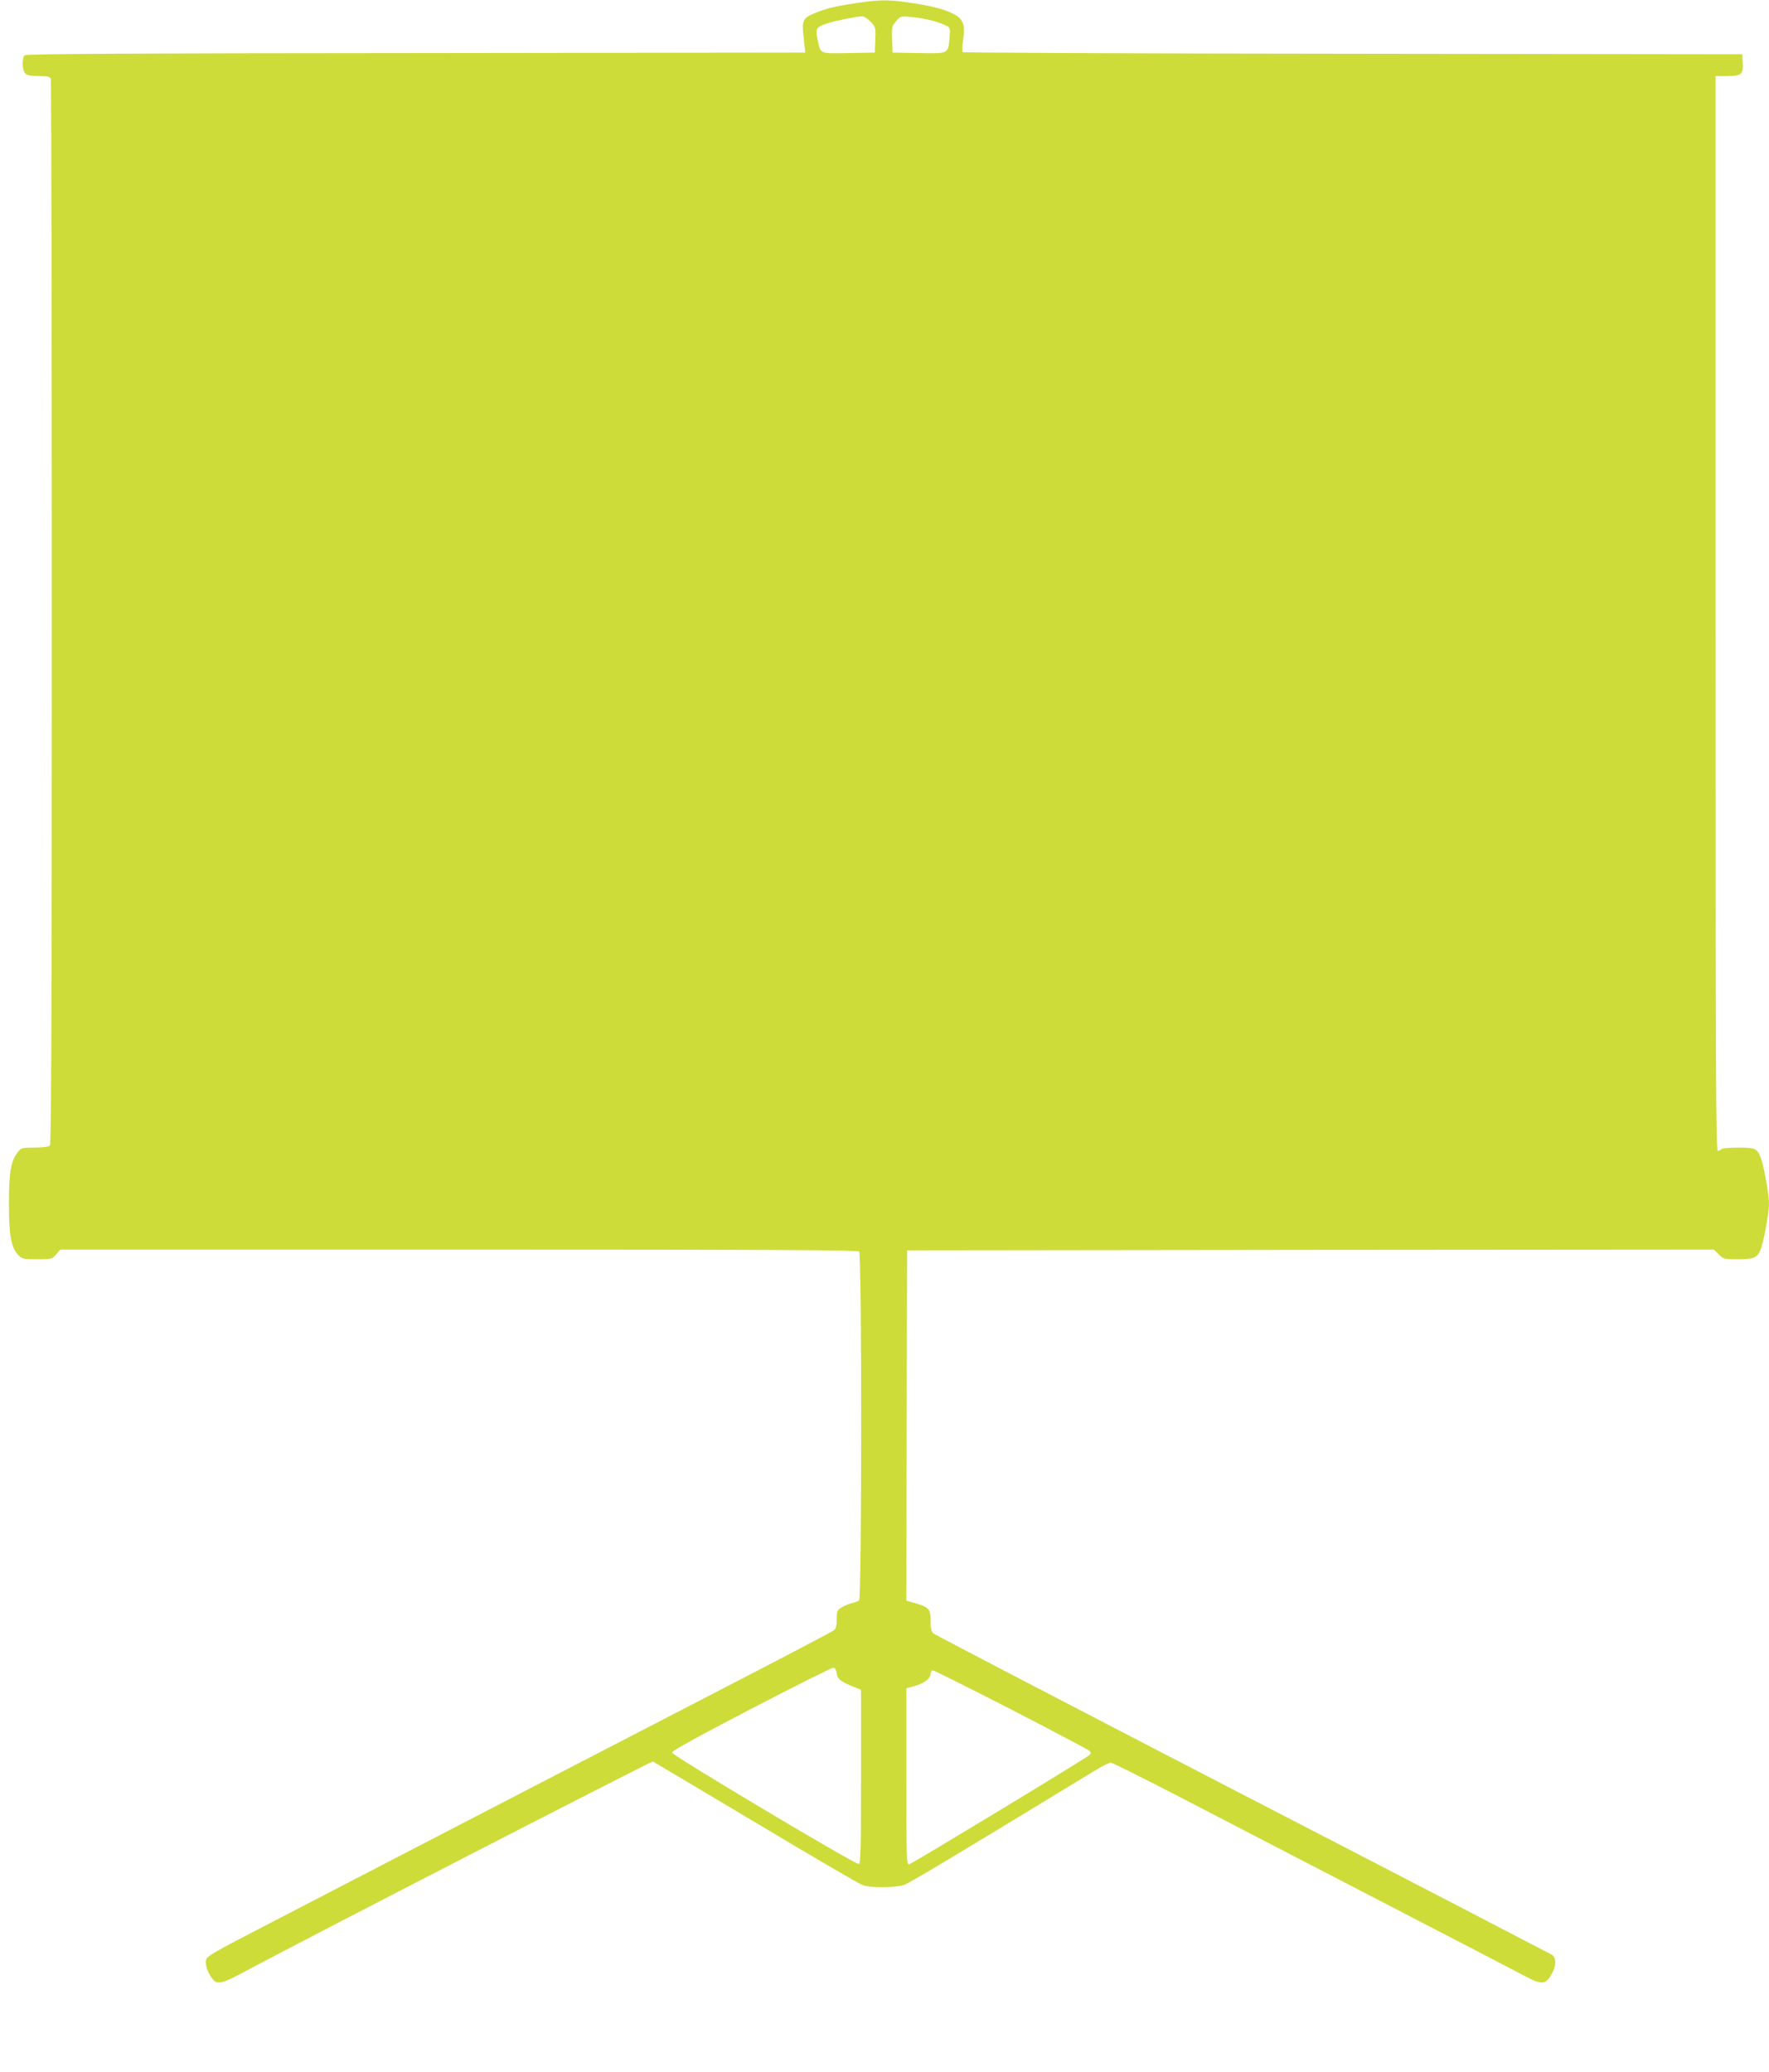
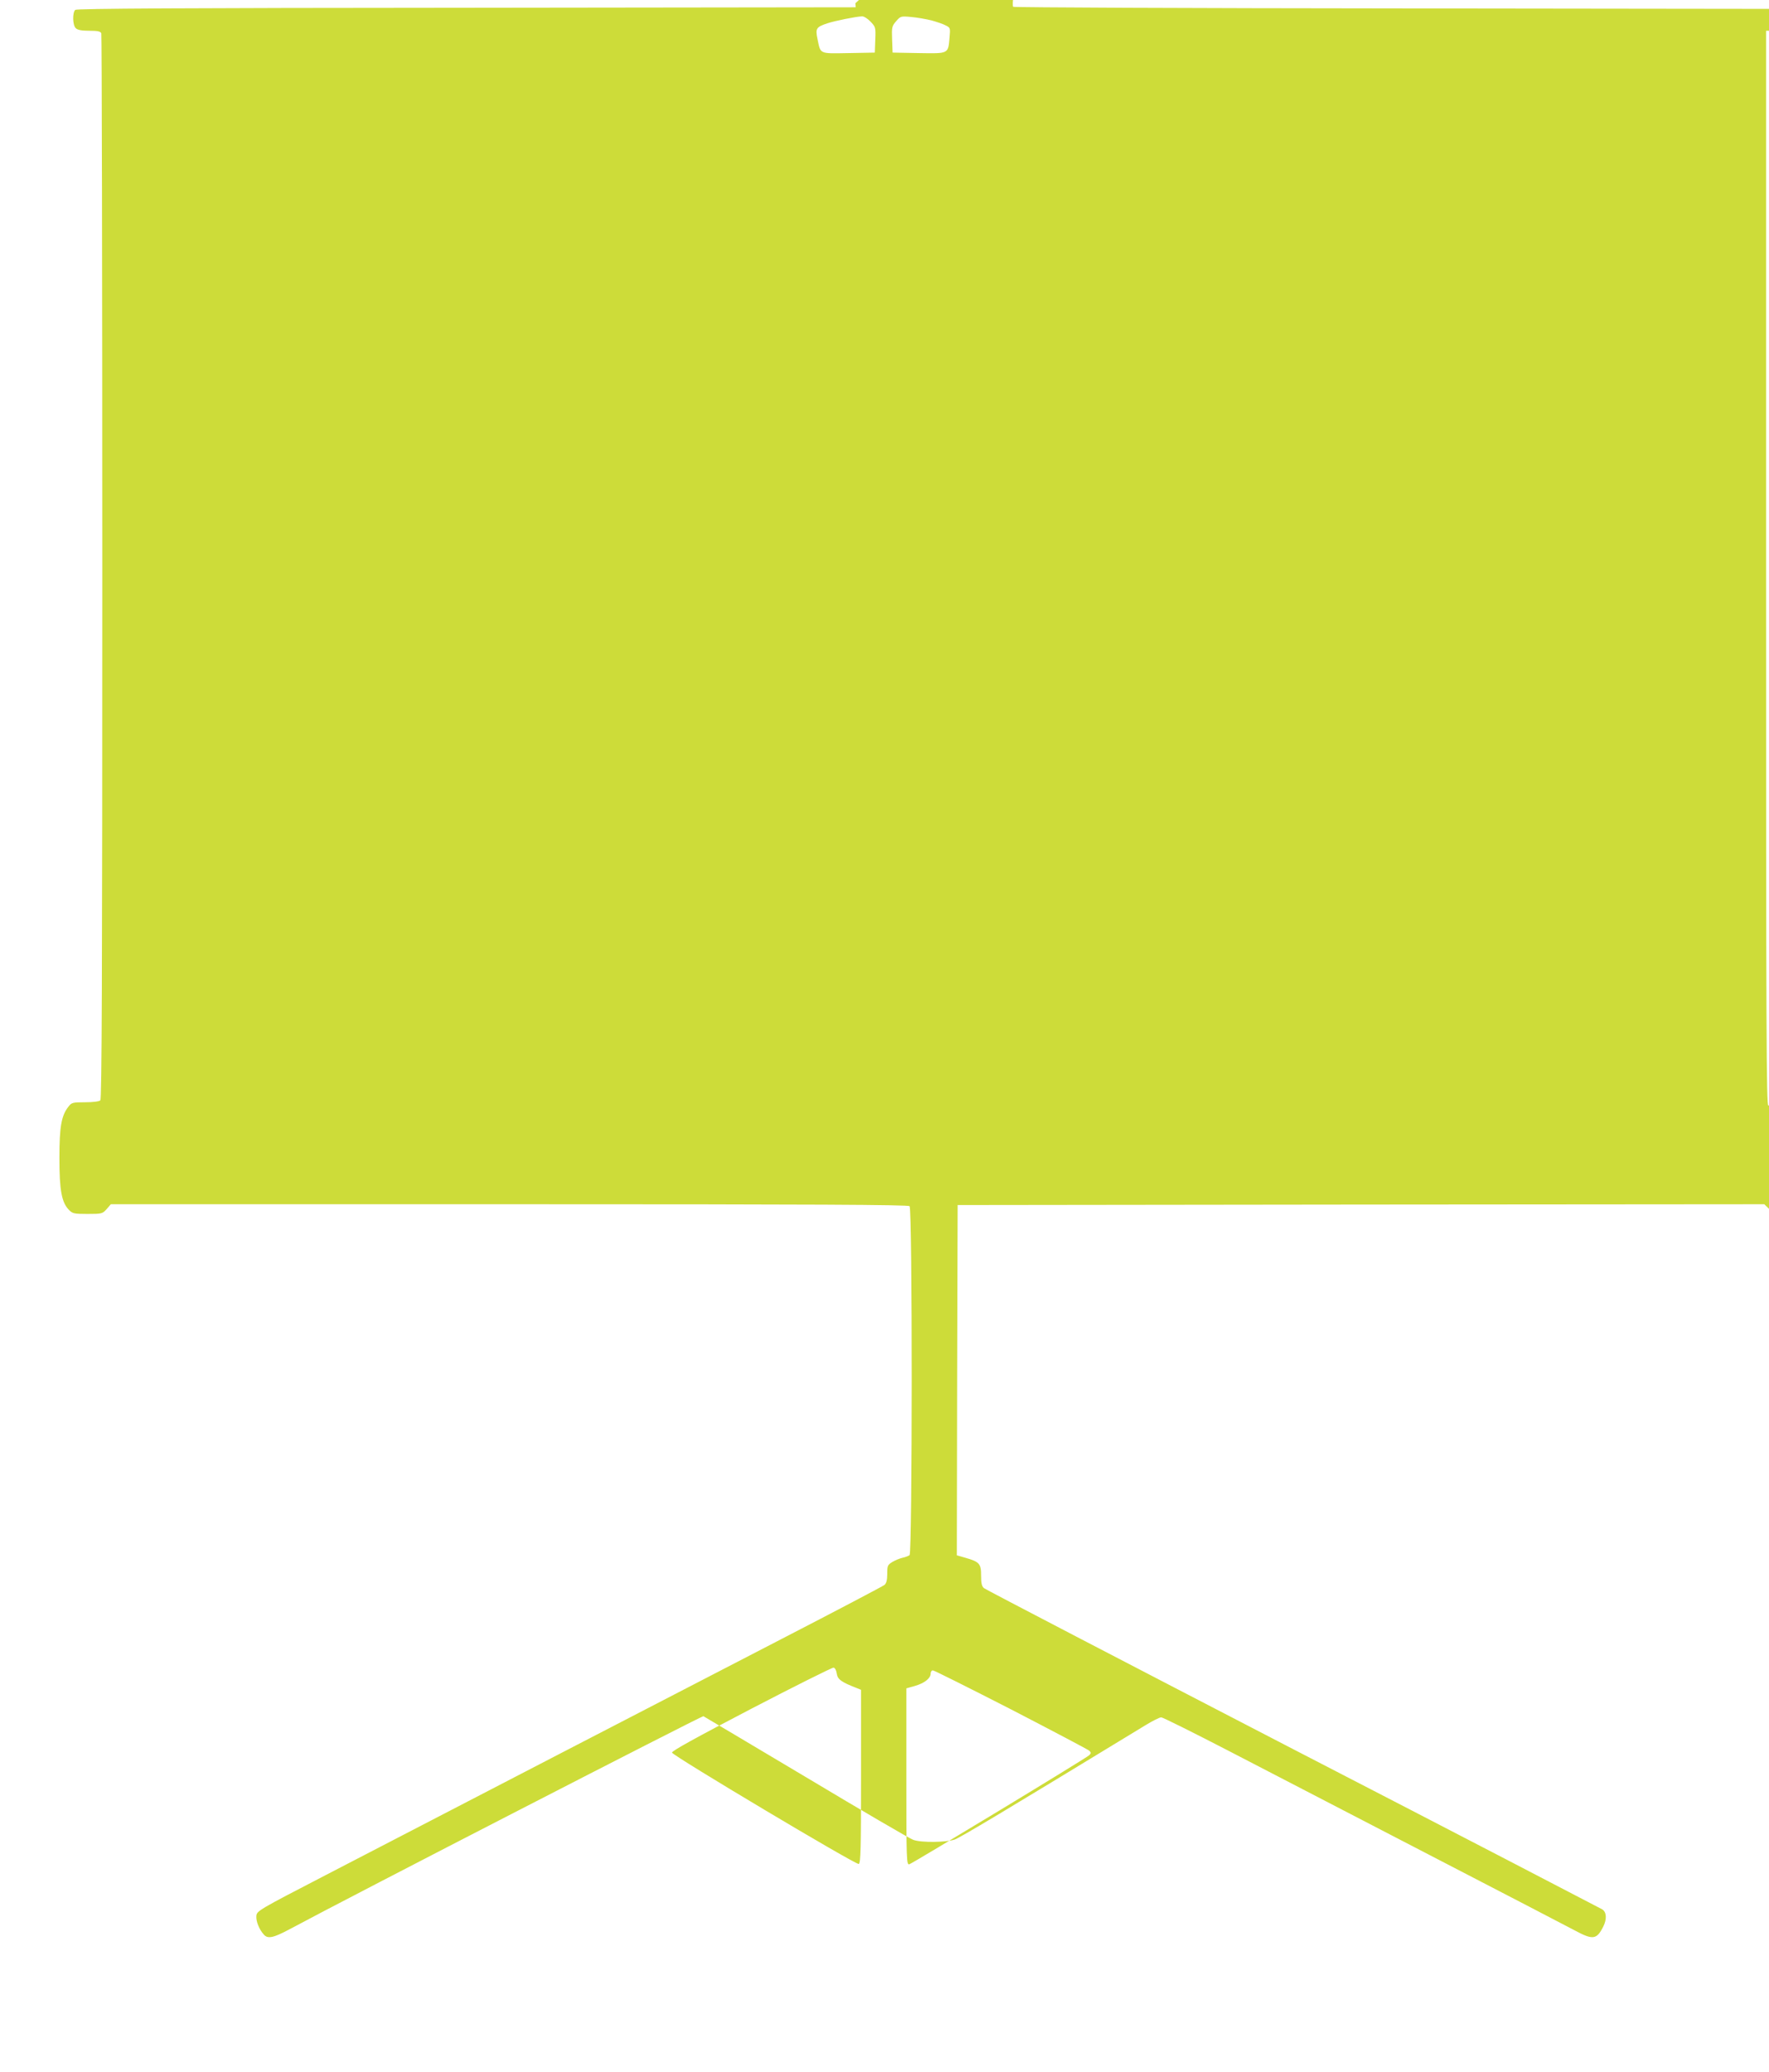
<svg xmlns="http://www.w3.org/2000/svg" version="1.0" width="1093pt" height="1280pt" viewBox="0 0 1093 1280" preserveAspectRatio="xMidYMid meet">
  <g transform="translate(0,1280) scale(0.1,-0.1)" fill="#cddc39" stroke="none">
-     <path d="M5285 12780 c-138 -21 -189 -34 -262 -66 -61 -26 -69 -45 -59 -132 3 -32 7 -68 9 -82 l2 -25 -2404 -3 c-1757 -1 -2408 -5 -2418 -13 -18 -16 -17 -94 3 -113 11 -11 35 -16 84 -16 53 0 69 -4 74 -16 3 -9 6 -1493 6 -3298 0 -2539 -3 -3285 -12 -3294 -7 -7 -44 -12 -94 -12 -77 0 -84 -2 -103 -27 -44 -55 -56 -125 -56 -318 0 -199 14 -275 60 -321 22 -22 32 -24 114 -24 88 0 92 1 118 30 l26 30 2462 0 c1901 0 2464 -3 2473 -12 18 -18 17 -2141 0 -2156 -7 -5 -27 -13 -43 -16 -17 -4 -45 -15 -63 -26 -30 -18 -32 -24 -32 -73 0 -39 -5 -58 -17 -69 -10 -8 -297 -159 -638 -335 -631 -326 -2046 -1059 -2815 -1458 -417 -216 -425 -221 -428 -252 -3 -32 17 -83 46 -115 24 -28 58 -21 156 31 377 203 2551 1321 2560 1318 6 -3 292 -173 636 -378 344 -206 641 -380 661 -386 48 -18 204 -16 256 2 34 12 303 173 1178 706 44 27 88 49 98 49 9 0 198 -94 420 -209 221 -115 773 -401 1227 -636 454 -235 862 -447 907 -471 113 -61 136 -58 177 23 23 46 21 90 -7 107 -12 7 -872 454 -1912 991 -1039 538 -1898 985 -1907 993 -14 11 -18 30 -18 78 0 73 -10 85 -98 110 l-52 15 2 1082 3 1082 2492 3 2492 2 31 -30 c29 -29 35 -30 116 -30 99 0 120 9 141 57 20 49 53 227 53 288 0 55 -32 233 -50 280 -23 60 -34 65 -141 65 -54 0 -101 -4 -104 -10 -3 -5 -13 -10 -21 -10 -12 0 -14 436 -14 3320 l0 3320 68 0 c91 0 104 10 100 80 l-3 55 -2405 3 c-1322 1 -2408 6 -2412 10 -4 4 -3 36 2 70 16 96 2 136 -59 166 -60 31 -136 50 -274 70 -132 19 -179 19 -332 -4z m93 -113 c32 -33 33 -36 30 -113 l-3 -79 -162 -3 c-184 -3 -172 -8 -192 87 -14 65 -8 74 61 97 49 16 174 41 214 43 11 1 35 -14 52 -32z m377 7 c32 -9 72 -22 88 -31 29 -14 29 -17 24 -73 -9 -104 -3 -101 -190 -98 l-162 3 -3 81 c-3 76 -1 83 25 113 27 31 29 32 93 26 36 -3 92 -13 125 -21z m-585 -10214 c5 -36 30 -53 123 -89 l27 -11 0 -535 c0 -443 -2 -537 -14 -541 -17 -7 -1150 669 -1154 688 -2 10 145 91 490 271 271 141 500 255 508 254 9 -1 17 -16 20 -37z m1077 -221 c257 -133 475 -248 483 -255 12 -12 12 -16 0 -28 -21 -20 -1091 -668 -1112 -674 -17 -4 -18 27 -18 541 l0 546 53 15 c59 17 97 47 97 76 0 11 6 20 14 20 8 0 225 -109 483 -241z" />
+     <path d="M5285 12780 l2 -25 -2404 -3 c-1757 -1 -2408 -5 -2418 -13 -18 -16 -17 -94 3 -113 11 -11 35 -16 84 -16 53 0 69 -4 74 -16 3 -9 6 -1493 6 -3298 0 -2539 -3 -3285 -12 -3294 -7 -7 -44 -12 -94 -12 -77 0 -84 -2 -103 -27 -44 -55 -56 -125 -56 -318 0 -199 14 -275 60 -321 22 -22 32 -24 114 -24 88 0 92 1 118 30 l26 30 2462 0 c1901 0 2464 -3 2473 -12 18 -18 17 -2141 0 -2156 -7 -5 -27 -13 -43 -16 -17 -4 -45 -15 -63 -26 -30 -18 -32 -24 -32 -73 0 -39 -5 -58 -17 -69 -10 -8 -297 -159 -638 -335 -631 -326 -2046 -1059 -2815 -1458 -417 -216 -425 -221 -428 -252 -3 -32 17 -83 46 -115 24 -28 58 -21 156 31 377 203 2551 1321 2560 1318 6 -3 292 -173 636 -378 344 -206 641 -380 661 -386 48 -18 204 -16 256 2 34 12 303 173 1178 706 44 27 88 49 98 49 9 0 198 -94 420 -209 221 -115 773 -401 1227 -636 454 -235 862 -447 907 -471 113 -61 136 -58 177 23 23 46 21 90 -7 107 -12 7 -872 454 -1912 991 -1039 538 -1898 985 -1907 993 -14 11 -18 30 -18 78 0 73 -10 85 -98 110 l-52 15 2 1082 3 1082 2492 3 2492 2 31 -30 c29 -29 35 -30 116 -30 99 0 120 9 141 57 20 49 53 227 53 288 0 55 -32 233 -50 280 -23 60 -34 65 -141 65 -54 0 -101 -4 -104 -10 -3 -5 -13 -10 -21 -10 -12 0 -14 436 -14 3320 l0 3320 68 0 c91 0 104 10 100 80 l-3 55 -2405 3 c-1322 1 -2408 6 -2412 10 -4 4 -3 36 2 70 16 96 2 136 -59 166 -60 31 -136 50 -274 70 -132 19 -179 19 -332 -4z m93 -113 c32 -33 33 -36 30 -113 l-3 -79 -162 -3 c-184 -3 -172 -8 -192 87 -14 65 -8 74 61 97 49 16 174 41 214 43 11 1 35 -14 52 -32z m377 7 c32 -9 72 -22 88 -31 29 -14 29 -17 24 -73 -9 -104 -3 -101 -190 -98 l-162 3 -3 81 c-3 76 -1 83 25 113 27 31 29 32 93 26 36 -3 92 -13 125 -21z m-585 -10214 c5 -36 30 -53 123 -89 l27 -11 0 -535 c0 -443 -2 -537 -14 -541 -17 -7 -1150 669 -1154 688 -2 10 145 91 490 271 271 141 500 255 508 254 9 -1 17 -16 20 -37z m1077 -221 c257 -133 475 -248 483 -255 12 -12 12 -16 0 -28 -21 -20 -1091 -668 -1112 -674 -17 -4 -18 27 -18 541 l0 546 53 15 c59 17 97 47 97 76 0 11 6 20 14 20 8 0 225 -109 483 -241z" />
  </g>
</svg>